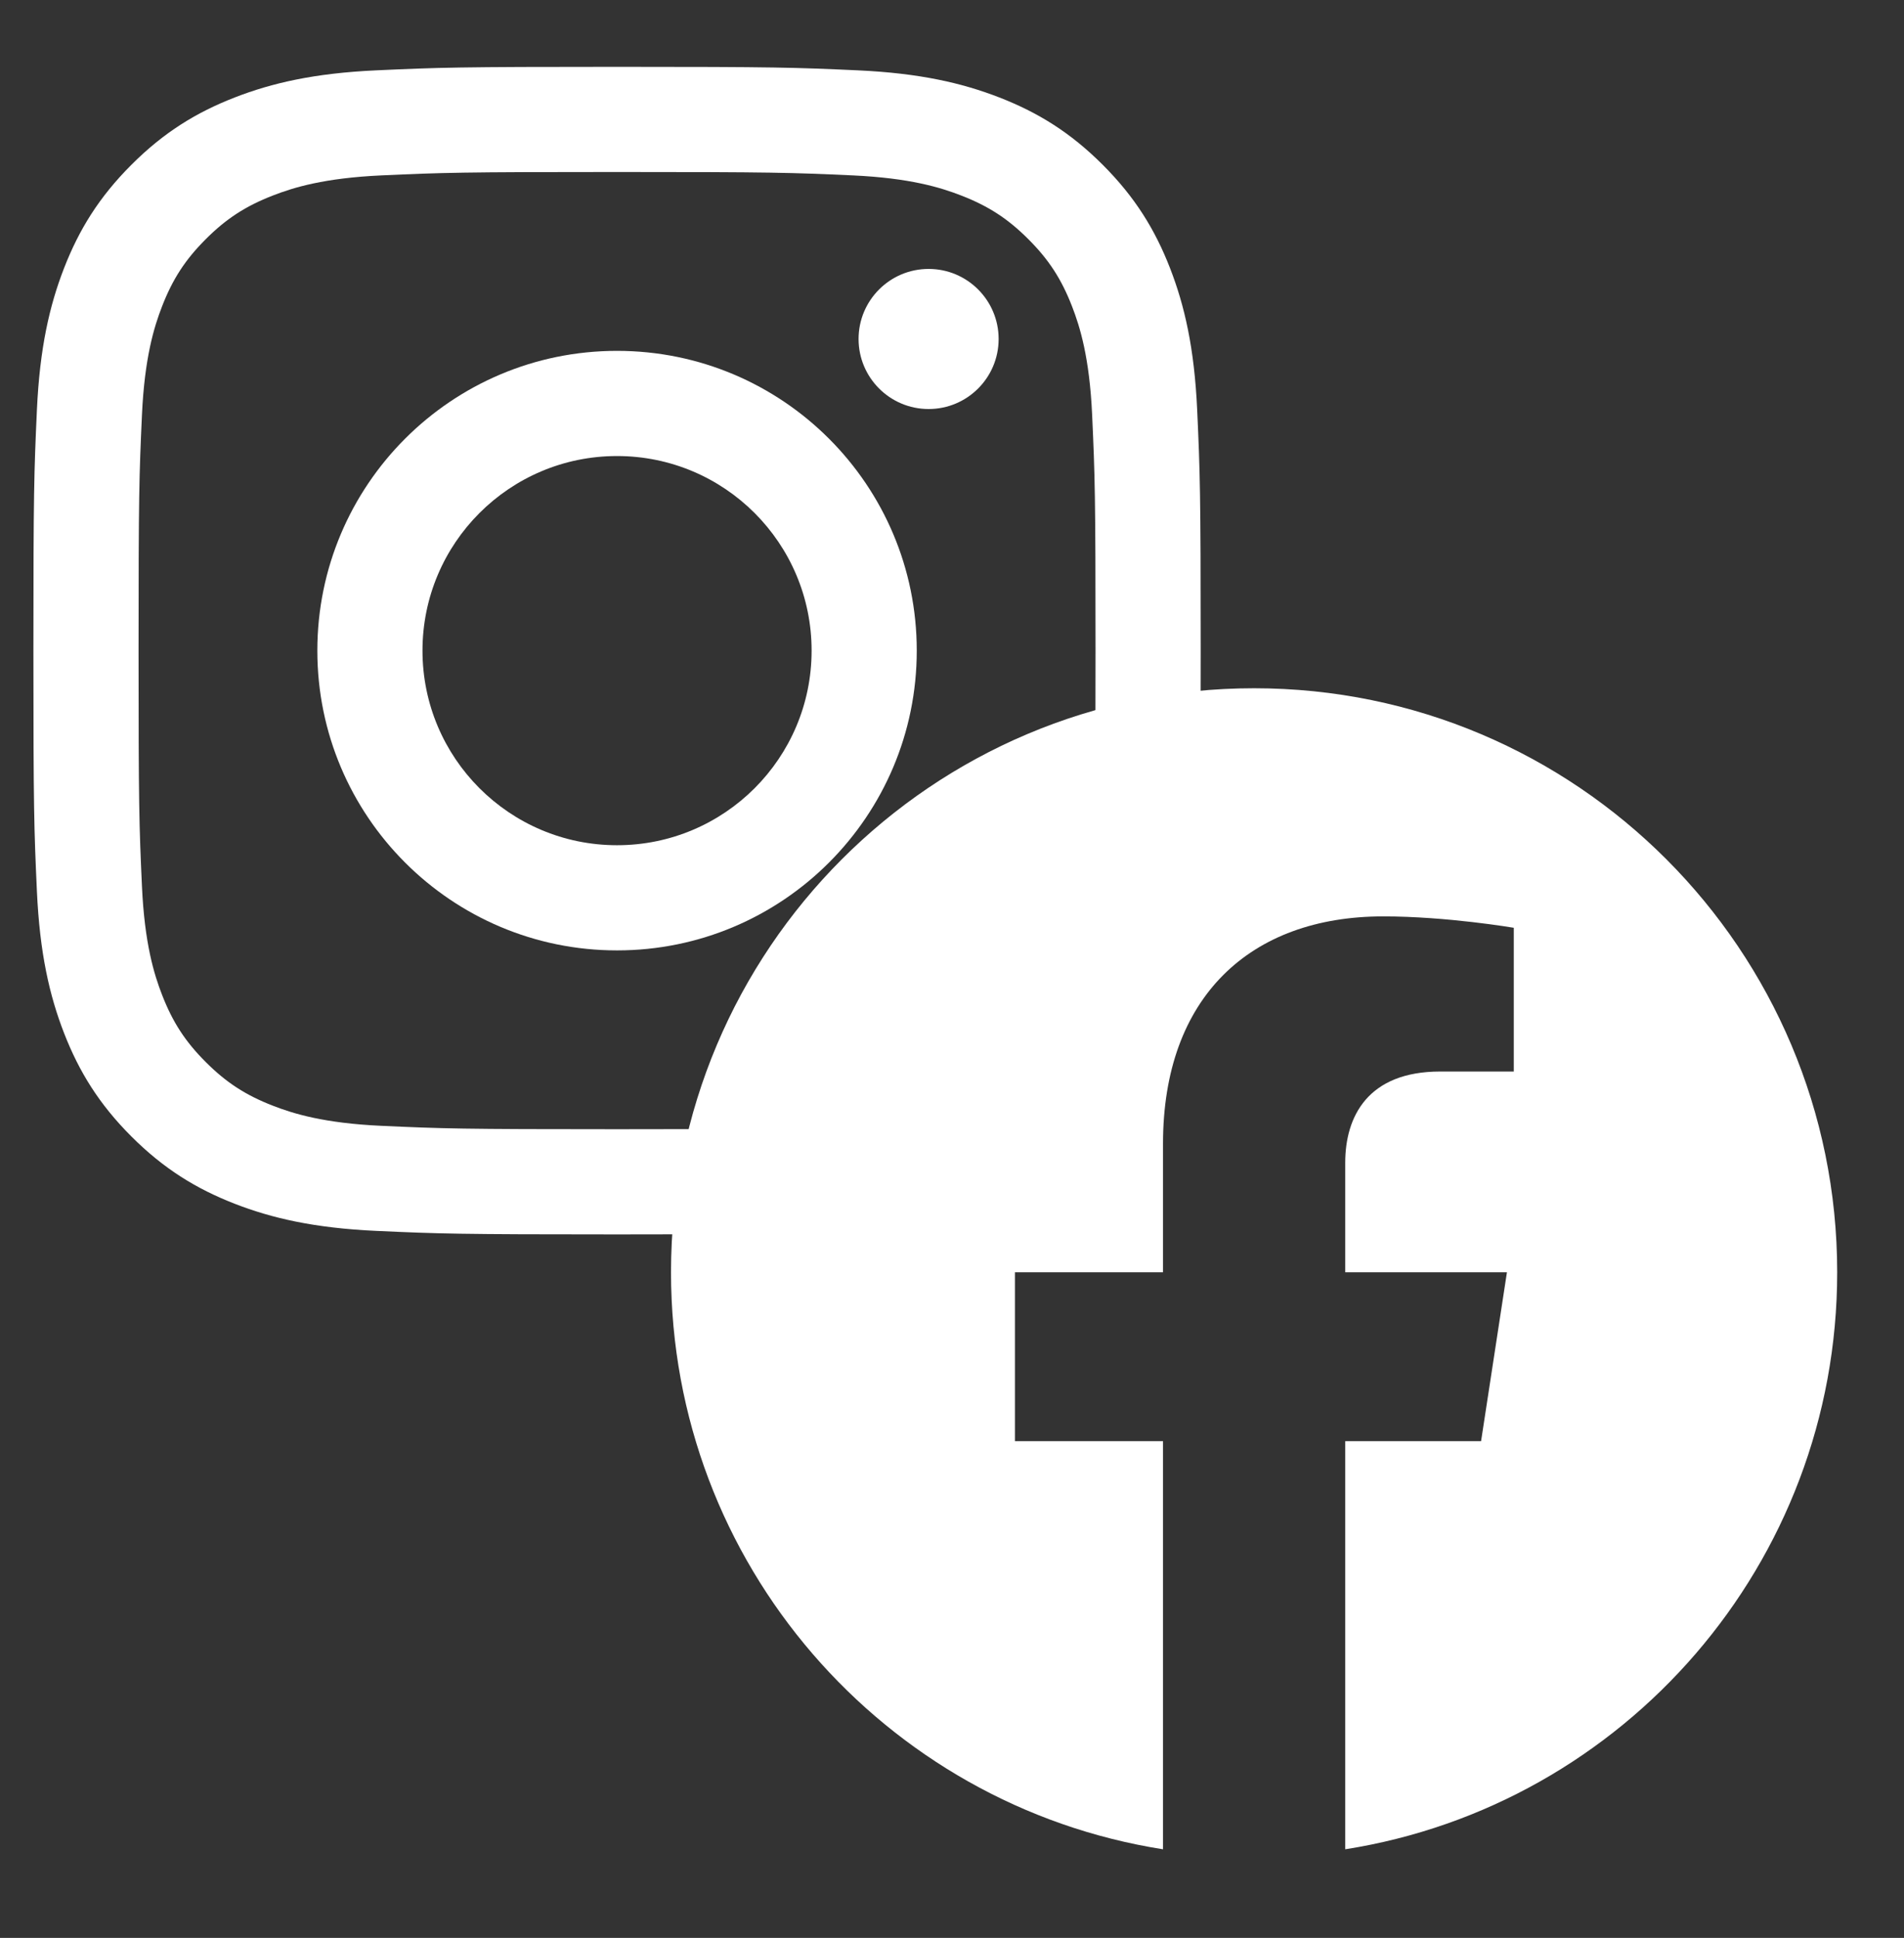
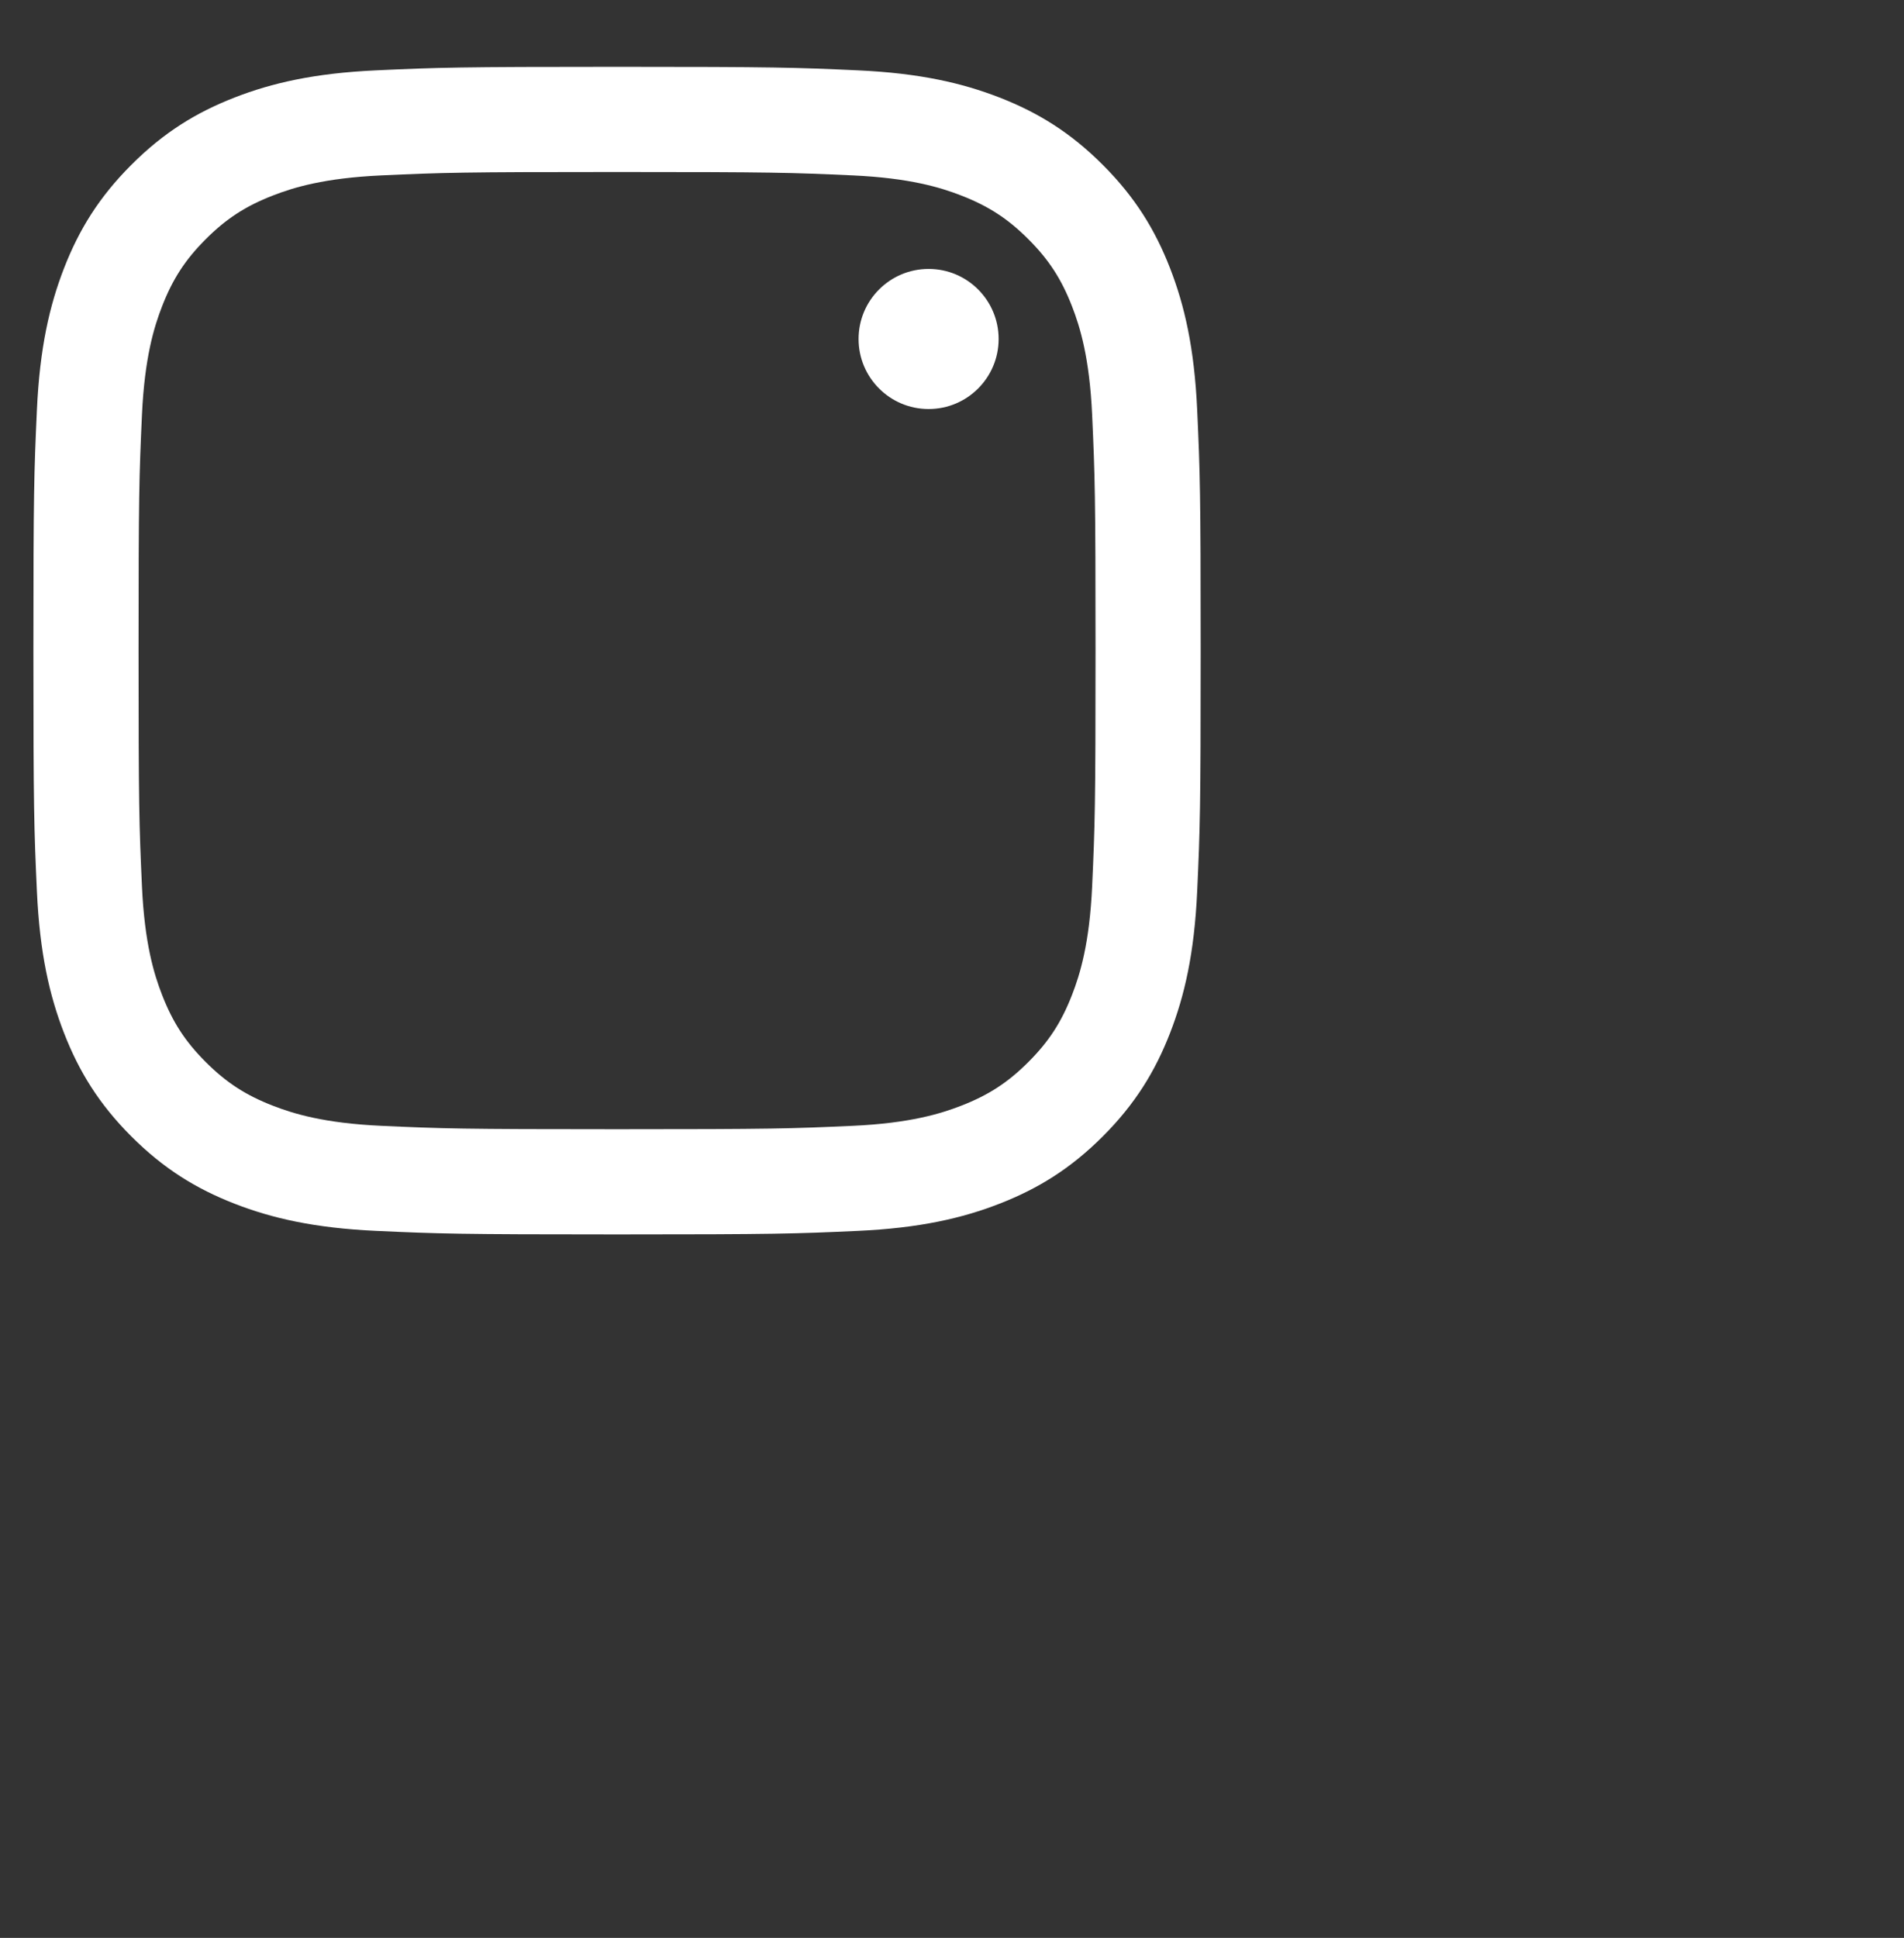
<svg xmlns="http://www.w3.org/2000/svg" width="57" height="58" viewBox="0 0 57 58" fill="none">
  <rect x="0" y="0" width="57" height="58" fill="#333333" stroke="none" />
-   <path d="M55 38.079C55 28.425 47.185 20.599 37.544 20.599C27.903 20.599 20.088 28.425 20.088 38.079C20.088 46.805 26.471 54.036 34.817 55.348V43.133H30.384V38.079H34.817V34.228C34.817 29.847 37.423 27.427 41.41 27.427C43.32 27.427 45.318 27.768 45.318 27.768V32.07H43.116C40.948 32.07 40.272 33.418 40.272 34.8V38.079H45.113L44.339 43.133H40.272V55.348C48.617 54.036 55 46.805 55 38.079Z" fill="white" />
  <path d="M18.473 2C13.727 2 13.132 2.02 11.269 2.105C9.409 2.19 8.139 2.485 7.027 2.917C5.878 3.364 4.904 3.961 3.933 4.933C2.961 5.904 2.364 6.878 1.917 8.027C1.485 9.139 1.19 10.409 1.105 12.269C1.02 14.132 1 14.727 1 19.473C1 24.218 1.02 24.813 1.105 26.676C1.19 28.536 1.485 29.806 1.917 30.918C2.364 32.067 2.961 33.041 3.933 34.013C4.904 34.984 5.878 35.581 7.027 36.028C8.139 36.46 9.409 36.755 11.269 36.84C13.132 36.925 13.727 36.945 18.473 36.945C23.218 36.945 23.813 36.925 25.676 36.84C27.536 36.755 28.806 36.46 29.918 36.028C31.067 35.581 32.041 34.984 33.013 34.013C33.984 33.041 34.581 32.067 35.028 30.918C35.46 29.806 35.755 28.536 35.84 26.676C35.925 24.813 35.945 24.218 35.945 19.473C35.945 14.727 35.925 14.132 35.84 12.269C35.755 10.409 35.46 9.139 35.028 8.027C34.581 6.878 33.984 5.904 33.013 4.933C32.041 3.961 31.067 3.364 29.918 2.917C28.806 2.485 27.536 2.19 25.676 2.105C23.813 2.02 23.218 2 18.473 2ZM18.473 5.148C23.138 5.148 23.691 5.166 25.533 5.25C27.236 5.328 28.162 5.612 28.777 5.852C29.593 6.169 30.175 6.547 30.786 7.159C31.398 7.77 31.776 8.352 32.093 9.168C32.333 9.783 32.617 10.709 32.695 12.412C32.779 14.255 32.797 14.807 32.797 19.473C32.797 24.138 32.779 24.691 32.695 26.533C32.617 28.236 32.333 29.162 32.093 29.777C31.776 30.593 31.398 31.175 30.786 31.786C30.175 32.398 29.593 32.776 28.777 33.093C28.162 33.333 27.236 33.617 25.533 33.695C23.691 33.779 23.138 33.797 18.473 33.797C13.807 33.797 13.254 33.779 11.412 33.695C9.709 33.617 8.783 33.333 8.168 33.093C7.352 32.776 6.77 32.398 6.159 31.786C5.547 31.175 5.169 30.593 4.852 29.777C4.612 29.162 4.328 28.236 4.25 26.533C4.166 24.691 4.148 24.138 4.148 19.473C4.148 14.807 4.166 14.255 4.25 12.412C4.328 10.709 4.612 9.783 4.852 9.168C5.169 8.352 5.547 7.77 6.159 7.159C6.77 6.547 7.352 6.169 8.168 5.852C8.783 5.612 9.709 5.328 11.412 5.25C13.255 5.166 13.807 5.148 18.473 5.148Z" fill="white" />
-   <path d="M18.472 25.297C15.256 25.297 12.648 22.689 12.648 19.473C12.648 16.256 15.256 13.649 18.472 13.649C21.689 13.649 24.297 16.256 24.297 19.473C24.297 22.689 21.689 25.297 18.472 25.297ZM18.472 10.501C13.517 10.501 9.5 14.518 9.5 19.473C9.5 24.428 13.517 28.445 18.472 28.445C23.428 28.445 27.445 24.428 27.445 19.473C27.445 14.518 23.428 10.501 18.472 10.501Z" fill="white" />
  <path d="M29.896 10.146C29.896 11.303 28.958 12.242 27.8 12.242C26.642 12.242 25.703 11.303 25.703 10.146C25.703 8.988 26.642 8.049 27.8 8.049C28.958 8.049 29.896 8.988 29.896 10.146Z" fill="white" />
</svg>